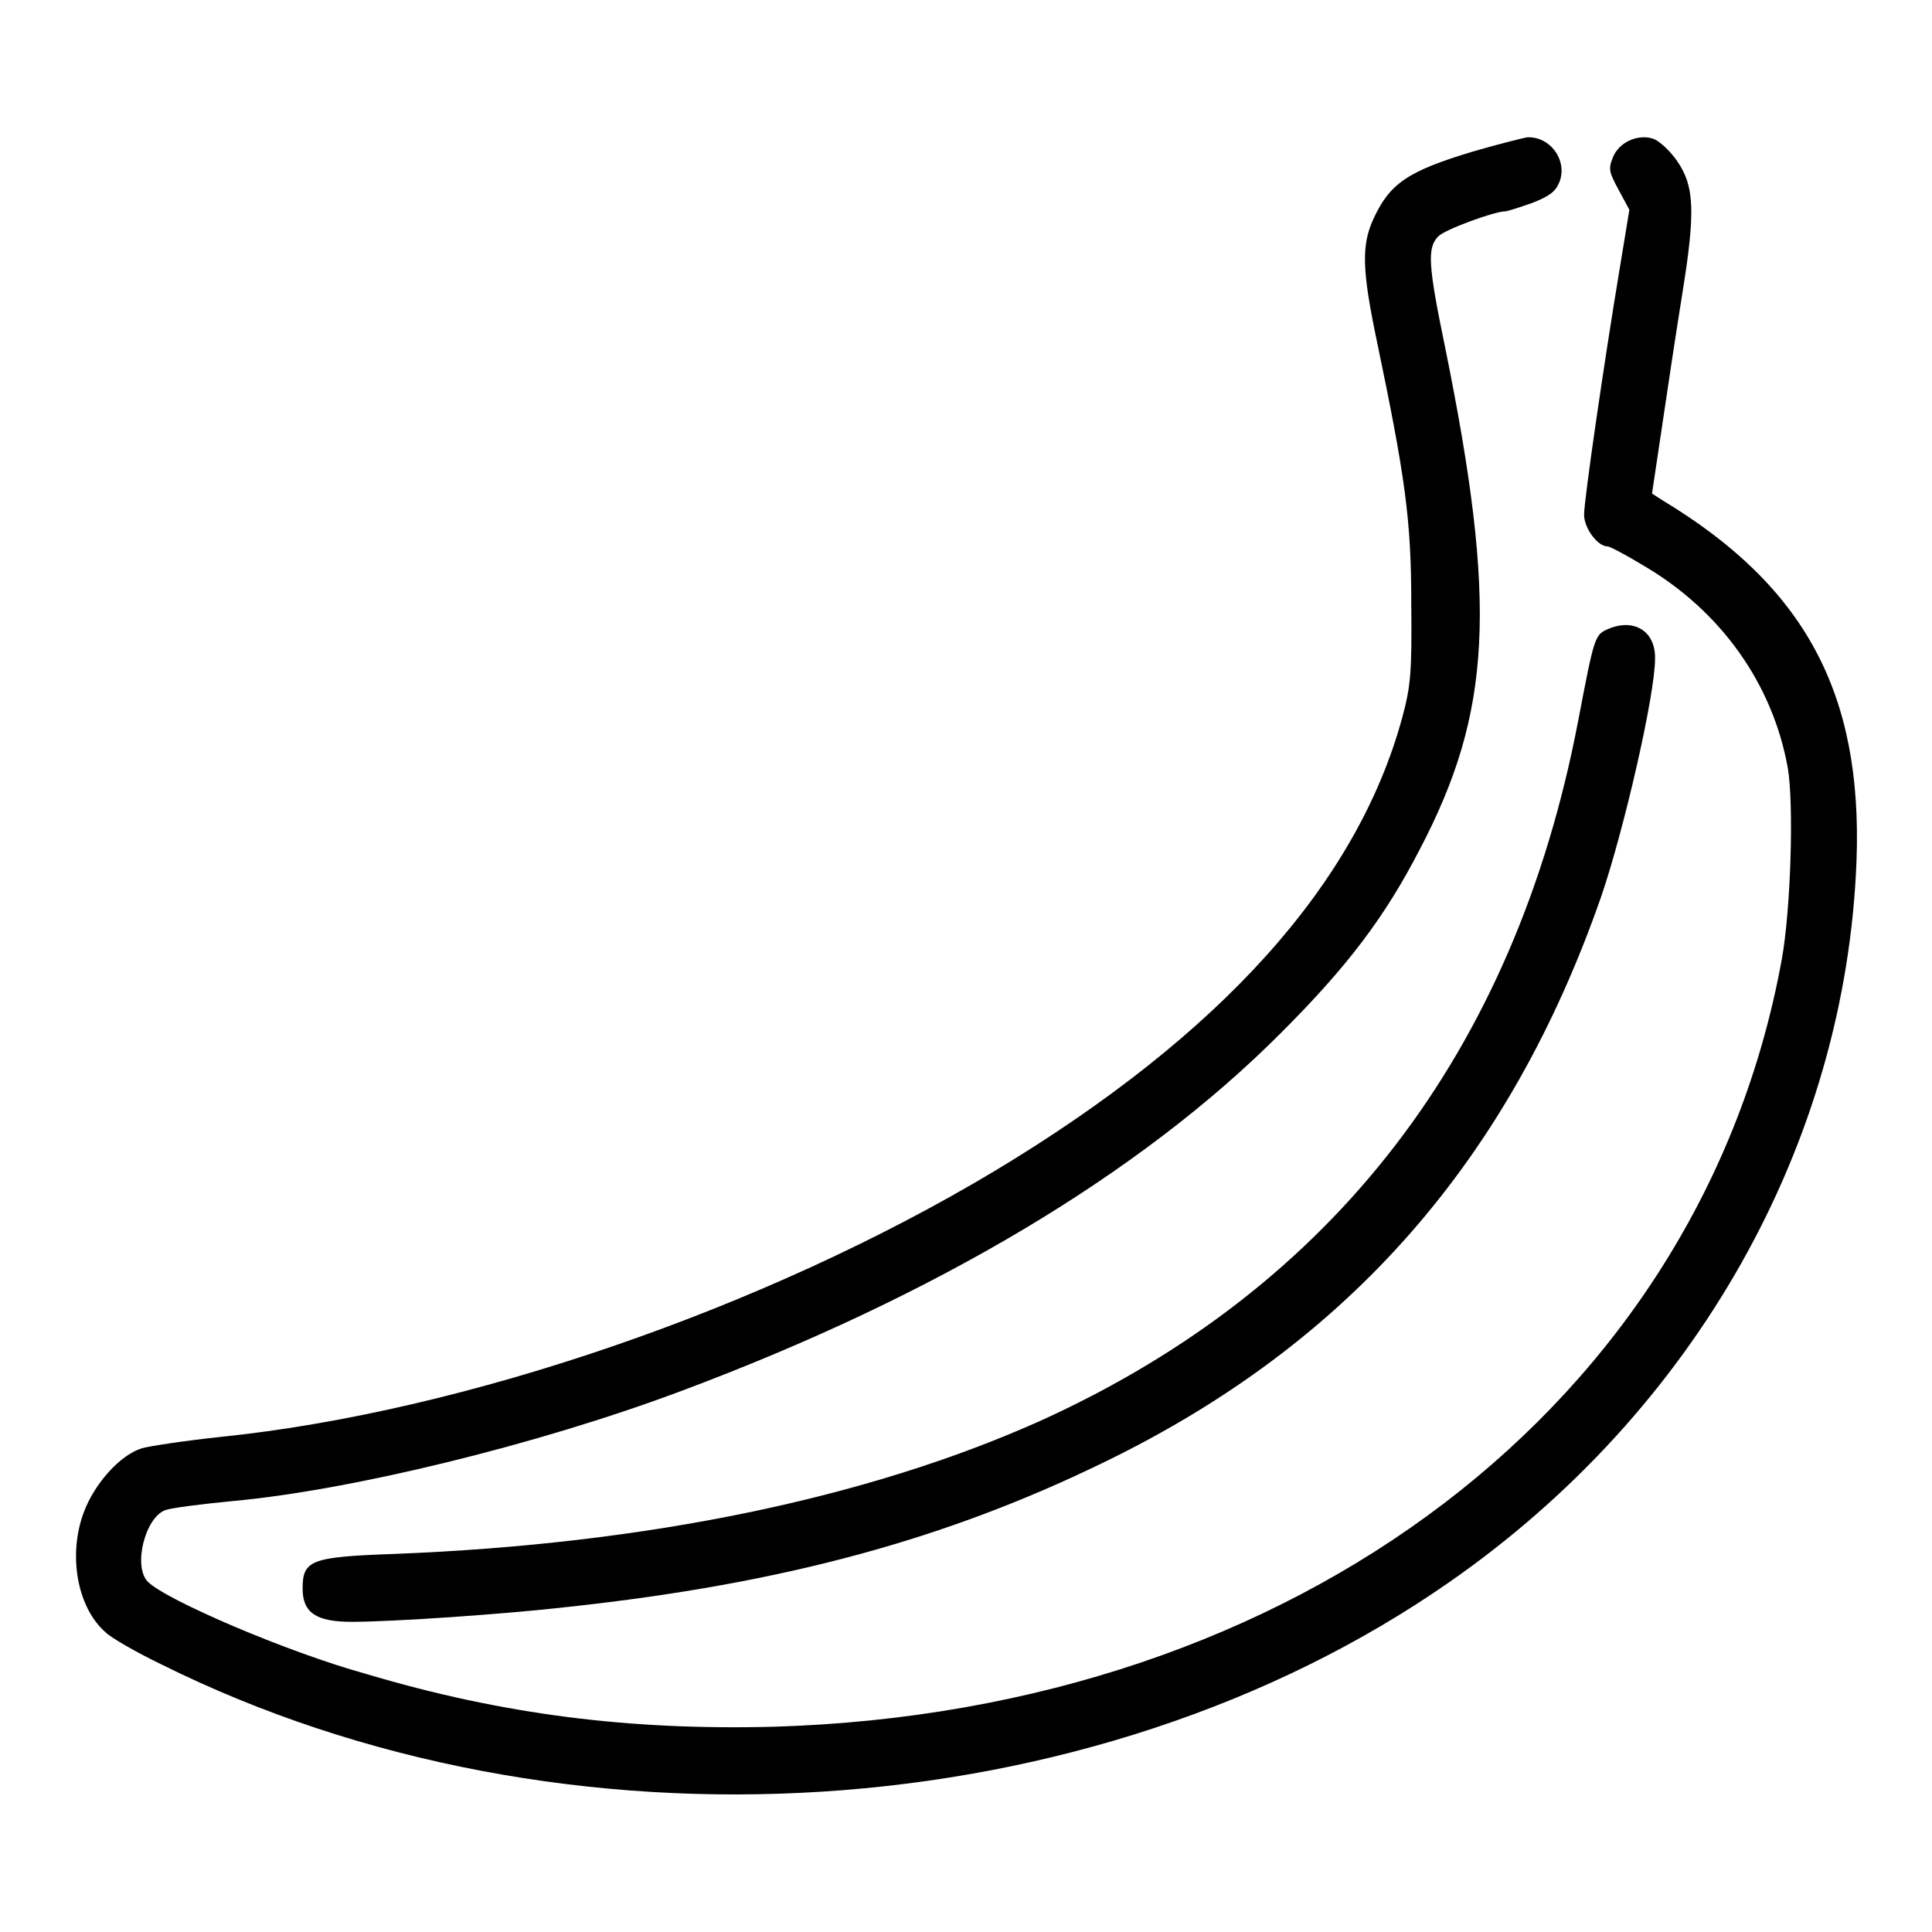
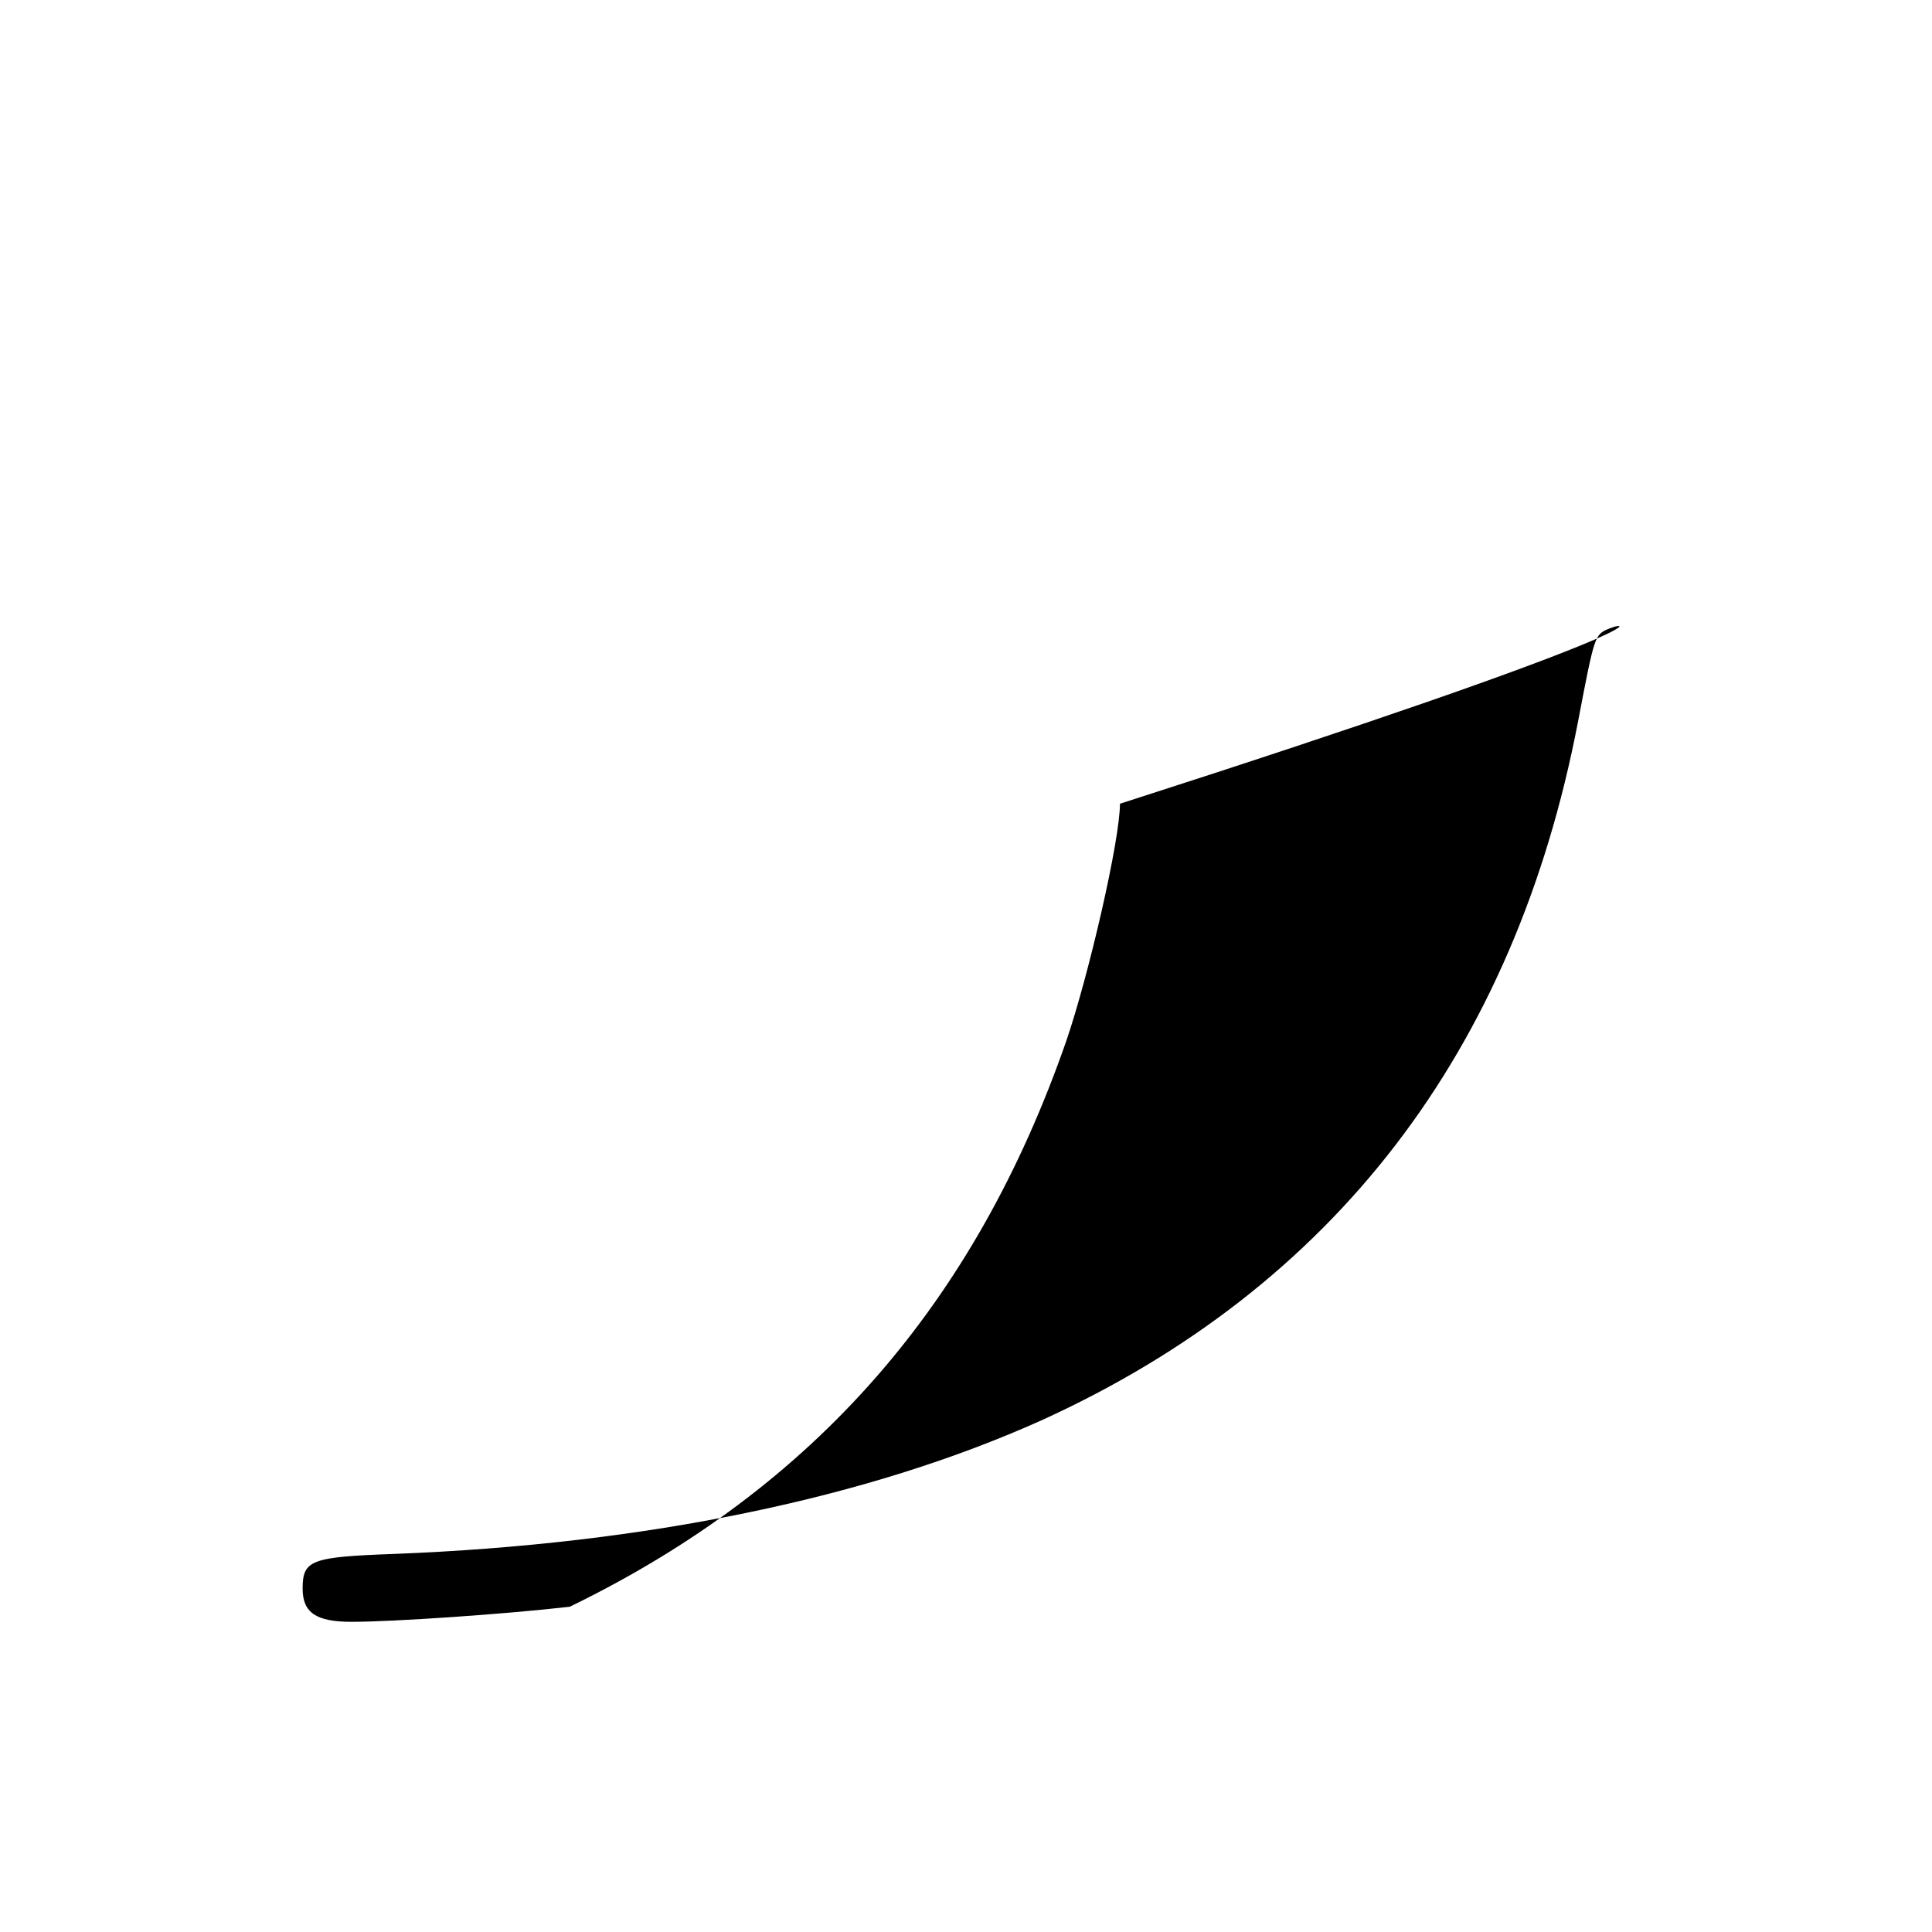
<svg xmlns="http://www.w3.org/2000/svg" version="1.1" x="0px" y="0px" viewBox="0 0 256 256" enable-background="new 0 0 256 256" xml:space="preserve">
  <g>
    <g>
      <g>
-         <path fill="#000000" d="M195.1,20.1c-8.6,2.6-11,4.2-13.2,9.1c-1.5,3.4-1.4,6.7,0.5,15.8c3.8,18.2,4.6,23.8,4.6,35c0.1,9.3-0.1,11-1.2,15.1c-6,22-24,42-53.9,60c-30.5,18.3-70.4,32-102.7,35.3c-4.7,0.5-9.3,1.2-10.4,1.5c-2.9,0.9-6.3,4.7-7.7,8.5c-2.1,5.6-0.9,12.6,2.9,15.9c0.7,0.7,4,2.6,7.3,4.2c53.4,26.6,123.5,22.1,170.8-10.9c32.6-22.7,52.5-58.1,53.9-95.6c0.8-22.1-6.8-36.3-25.7-47.7l-1.4-0.9l1.3-8.7c0.7-4.8,1.9-12.7,2.7-17.7c1.8-11.1,1.6-14.4-0.7-17.7c-0.9-1.3-2.3-2.6-3.1-2.9c-2-0.7-4.6,0.4-5.4,2.5c-0.6,1.5-0.5,1.9,0.8,4.3l1.4,2.6l-1.3,7.9c-2,12-4.7,30.5-4.7,32.5c0,1.8,1.8,4.2,3.1,4.2c0.3,0,2.4,1.1,4.7,2.5c10.3,6,17.2,15.7,19.2,26.9c0.8,4.8,0.4,18.6-0.8,25.3c-10.7,58.8-64.2,99.6-133.5,101.7c-19.1,0.5-36-1.6-54.1-7C38,218.9,22,212,19.6,209.6c-2-2-0.4-8.5,2.3-9.5c0.8-0.3,4.8-0.8,8.9-1.2c15.5-1.4,40.3-7.4,59.5-14.6c33.7-12.6,60.9-28.8,79.5-47.5c8.8-8.8,13.7-15.3,18.3-24.2c9.6-18.3,10.3-32.5,3.4-66.5c-2.3-11.1-2.4-13.3-0.9-14.8c0.9-0.9,7.4-3.3,8.9-3.3c0.2,0,1.8-0.5,3.5-1.1c2.3-0.9,3.1-1.5,3.6-2.7c1.2-2.9-1.2-6.2-4.3-6C201.8,18.3,198.5,19.1,195.1,20.1z" />
-         <path fill="#000000" d="M213.2,83.3c-1.9,0.8-1.9,0.8-4.1,12.3c-8.4,43.8-32.4,75-71.1,92.6c-22.9,10.3-52.3,16.4-85.7,17.7c-11.1,0.4-12.2,0.8-12.2,4.6c0,3.2,1.8,4.4,6.5,4.4c5.4,0,20.2-1,28.9-2c28.5-3.1,50-9,70.9-19.2c32.5-15.8,53.7-40.2,65.8-75c3-8.8,7.1-26.6,7.1-31.4C219.4,83.7,216.6,81.9,213.2,83.3z" />
+         <path fill="#000000" d="M213.2,83.3c-1.9,0.8-1.9,0.8-4.1,12.3c-8.4,43.8-32.4,75-71.1,92.6c-22.9,10.3-52.3,16.4-85.7,17.7c-11.1,0.4-12.2,0.8-12.2,4.6c0,3.2,1.8,4.4,6.5,4.4c5.4,0,20.2-1,28.9-2c32.5-15.8,53.7-40.2,65.8-75c3-8.8,7.1-26.6,7.1-31.4C219.4,83.7,216.6,81.9,213.2,83.3z" />
      </g>
    </g>
  </g>
</svg>